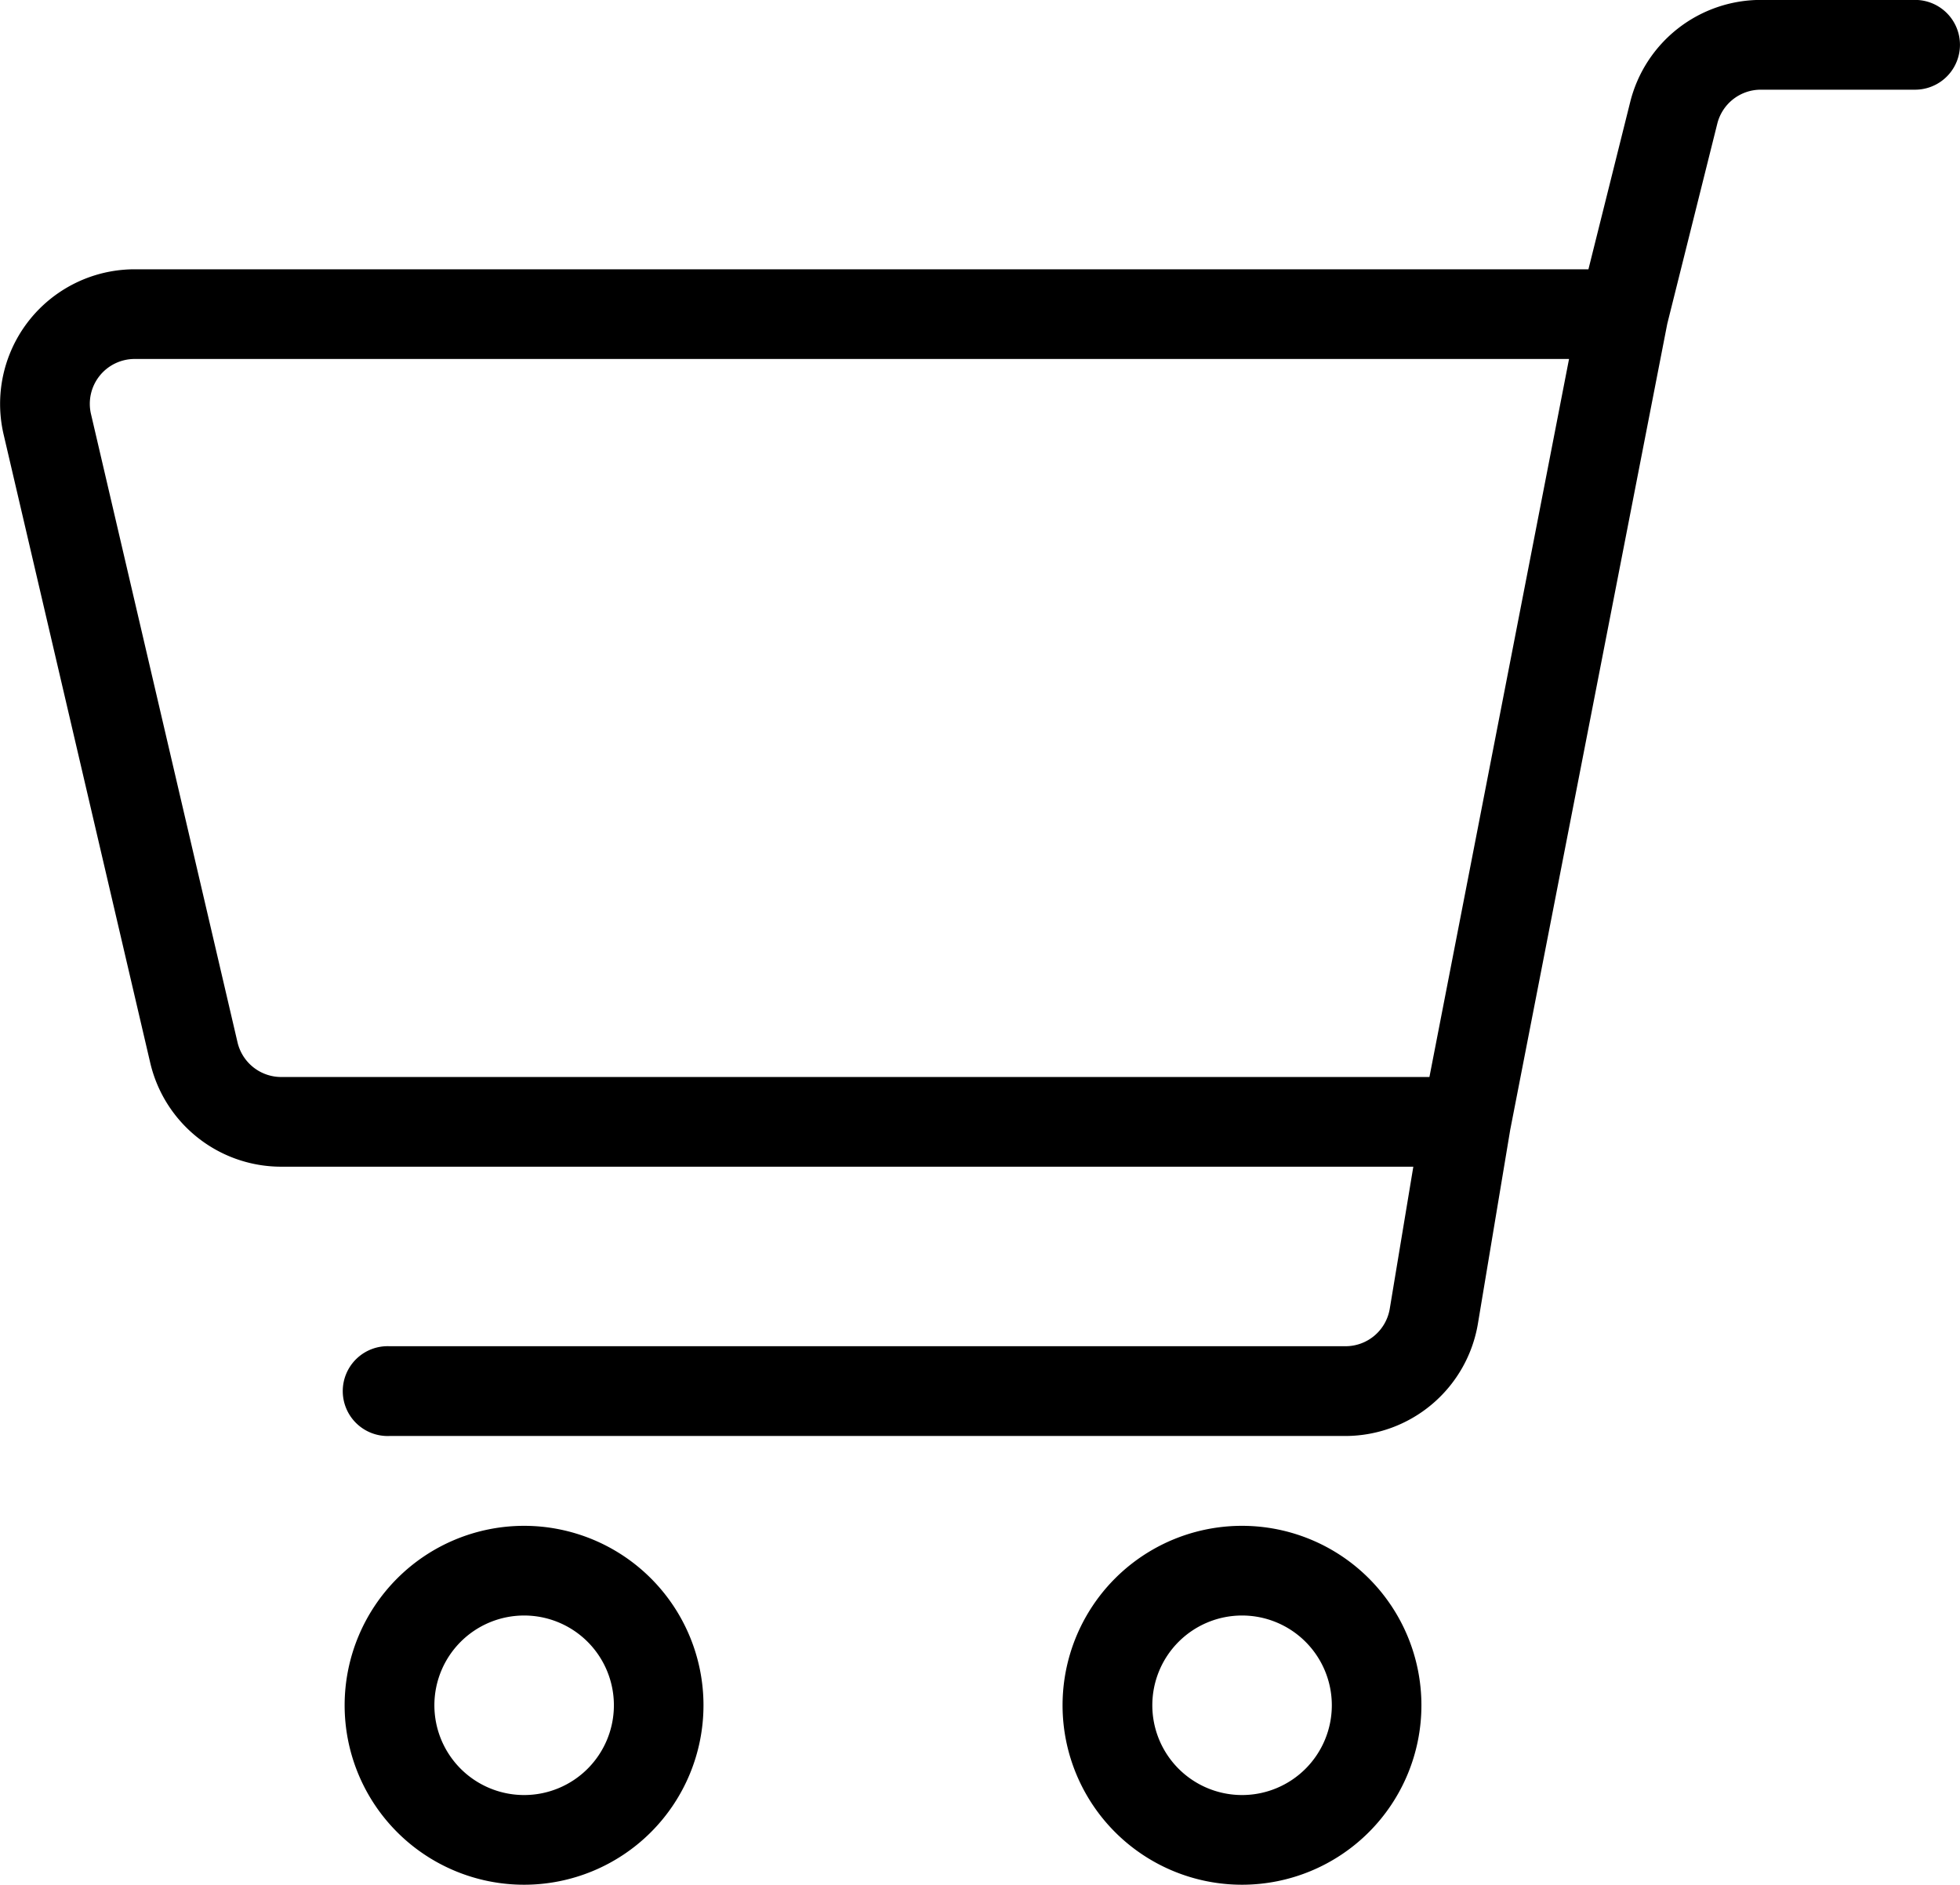
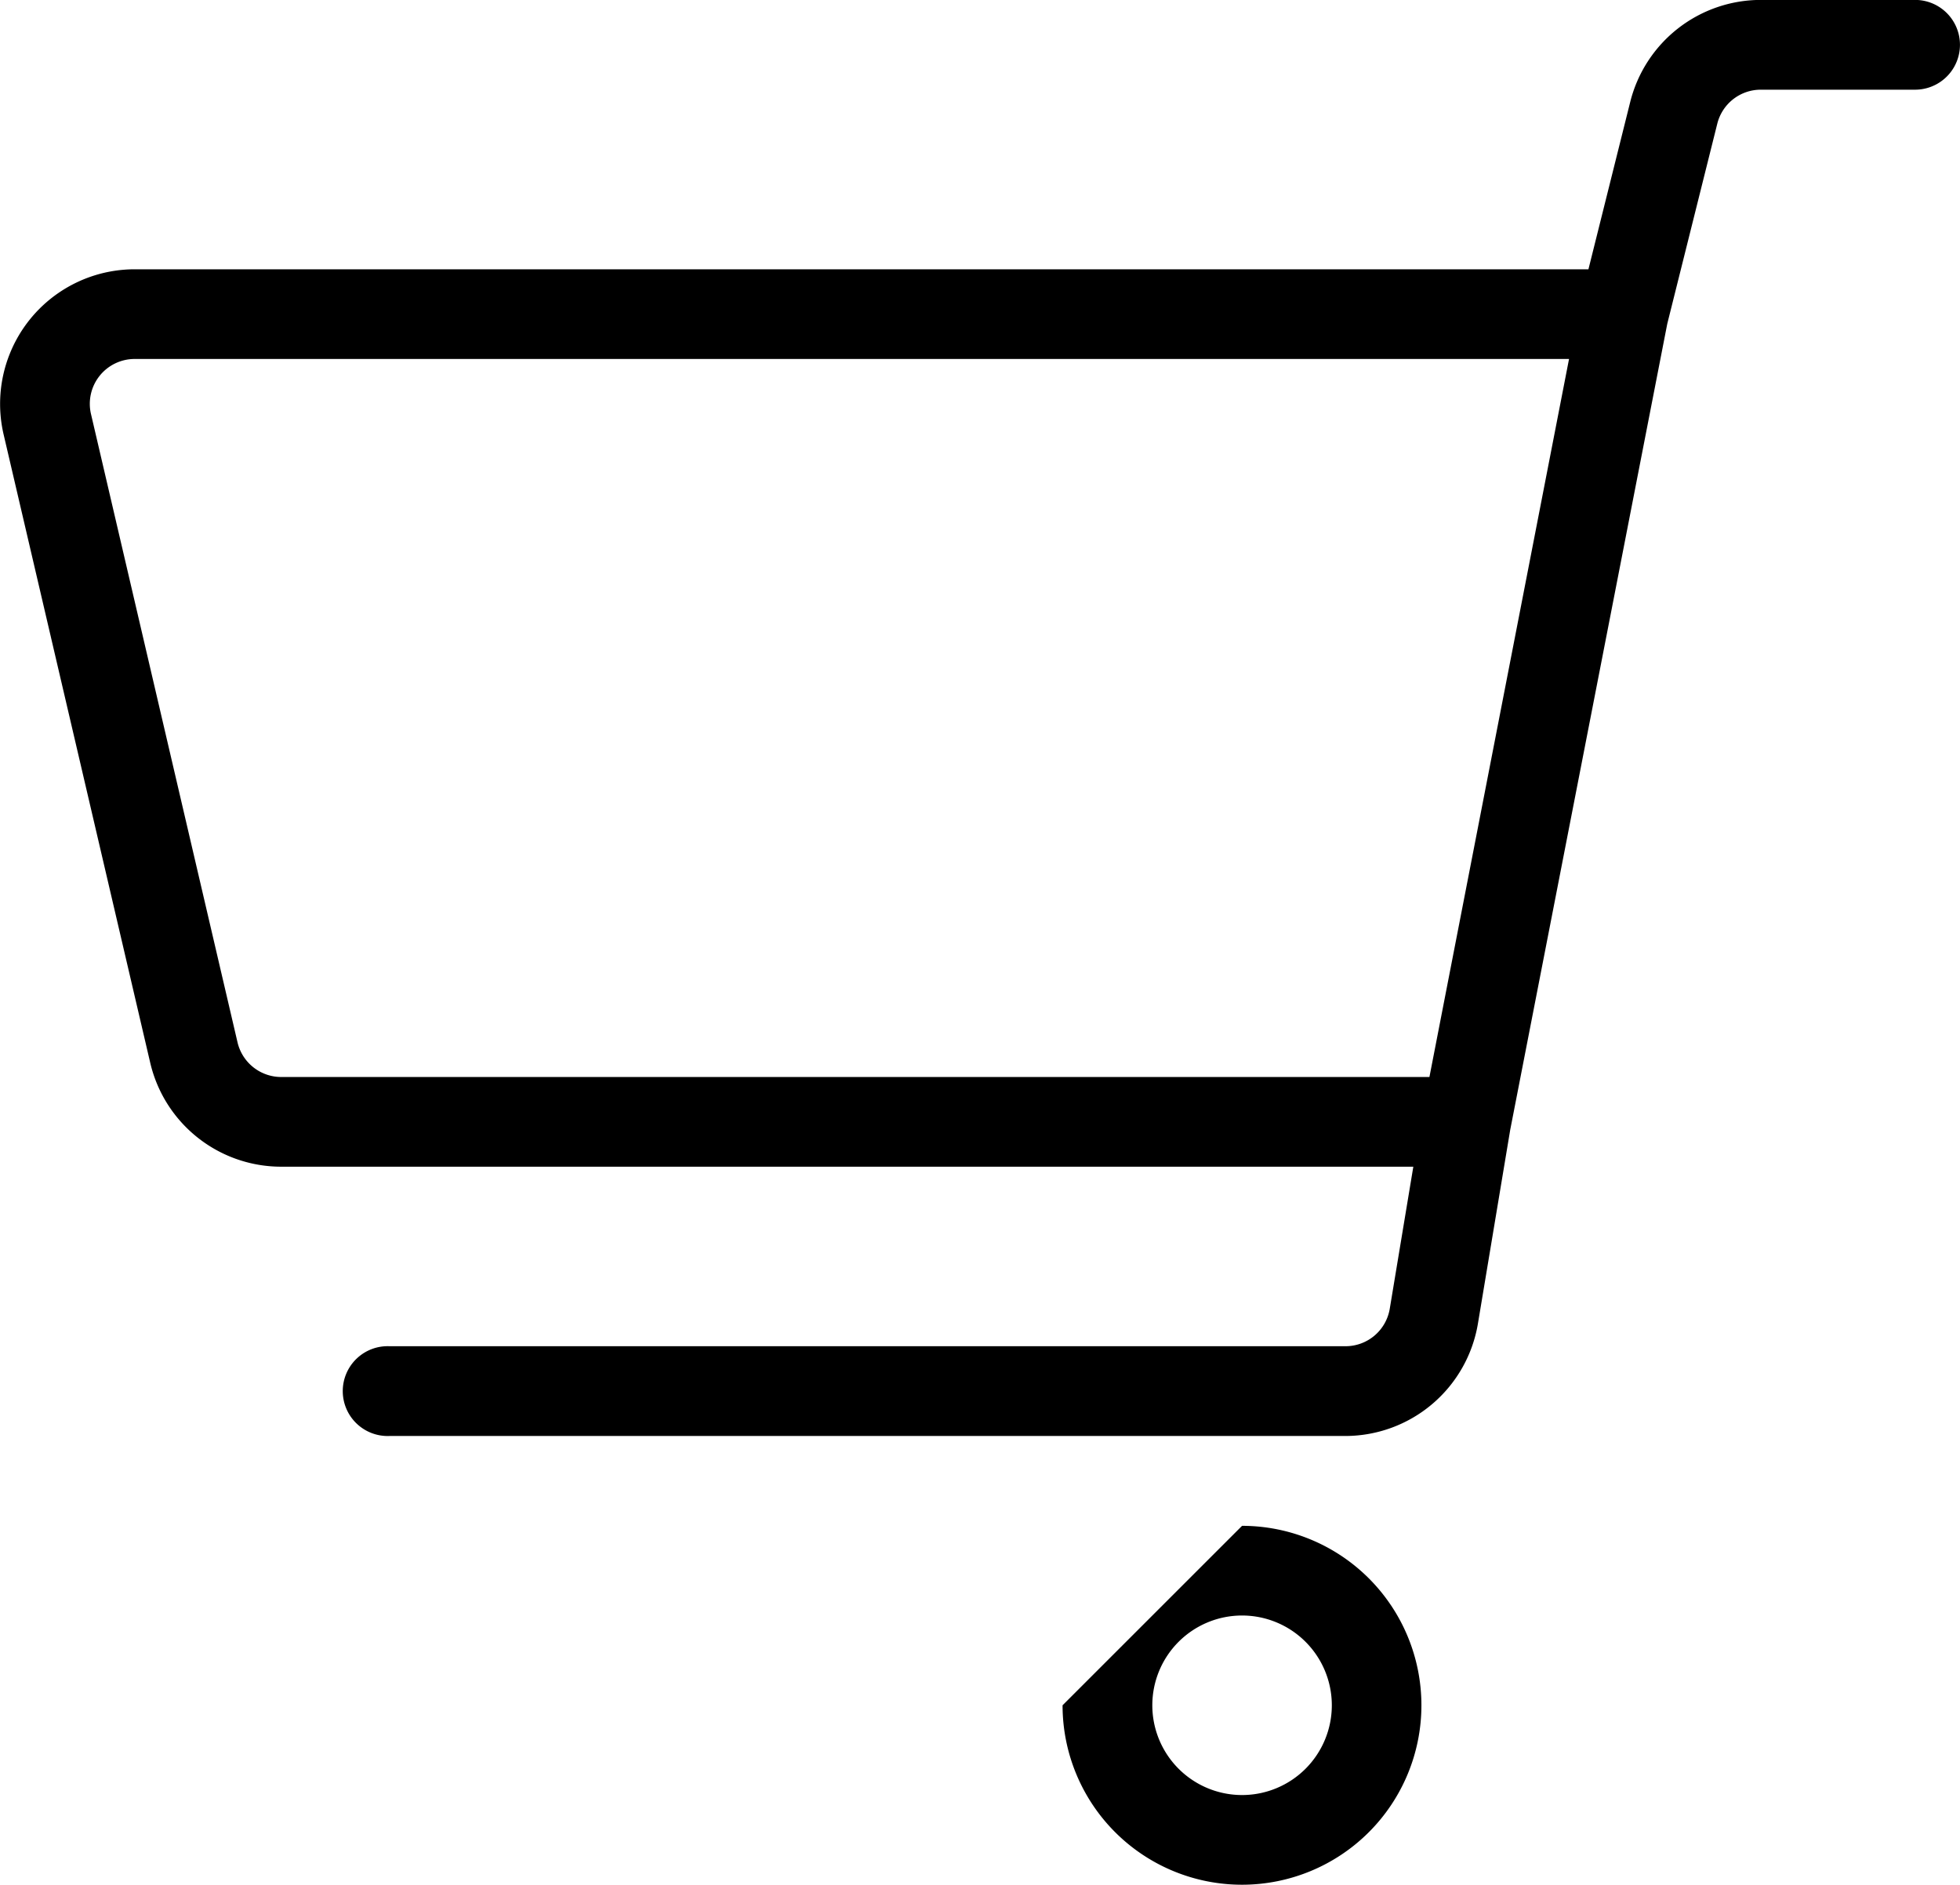
<svg xmlns="http://www.w3.org/2000/svg" width="24.961" height="24" viewBox="0 0 24.961 24">
  <g transform="translate(-112.36 -103)">
    <path d="M114.075,106.429h18.514l.532-2.13a1.715,1.715,0,0,1,1.664-1.3h1.964a.571.571,0,1,1,0,1.143h-1.964a.571.571,0,0,0-.555.433l-.637,2.548-2,10.263-.411,2.466a1.714,1.714,0,0,1-1.691,1.433H117.321a.572.572,0,1,1,0-1.143h12.174a.571.571,0,0,0,.564-.478l.3-1.808H115.942a1.713,1.713,0,0,1-1.669-1.324l-1.867-8A1.714,1.714,0,0,1,114.075,106.429Zm-.556,1.844,1.866,8a.572.572,0,0,0,.557.441h14.622l1.778-9.143H114.075A.571.571,0,0,0,113.519,108.273Z" fill-rule="evenodd" />
-     <path d="M128.178,122.429a2.285,2.285,0,1,1-2.286,2.285A2.285,2.285,0,0,1,128.178,122.429Zm0,3.428a1.143,1.143,0,1,0-1.143-1.143A1.143,1.143,0,0,0,128.178,125.857Z" fill-rule="evenodd" />
-     <path d="M119.035,122.429a2.285,2.285,0,1,1-2.286,2.285A2.286,2.286,0,0,1,119.035,122.429Zm0,3.428a1.143,1.143,0,1,0-1.143-1.143A1.143,1.143,0,0,0,119.035,125.857Z" fill-rule="evenodd" />
+     <path d="M128.178,122.429a2.285,2.285,0,1,1-2.286,2.285Zm0,3.428a1.143,1.143,0,1,0-1.143-1.143A1.143,1.143,0,0,0,128.178,125.857Z" fill-rule="evenodd" />
  </g>
</svg>